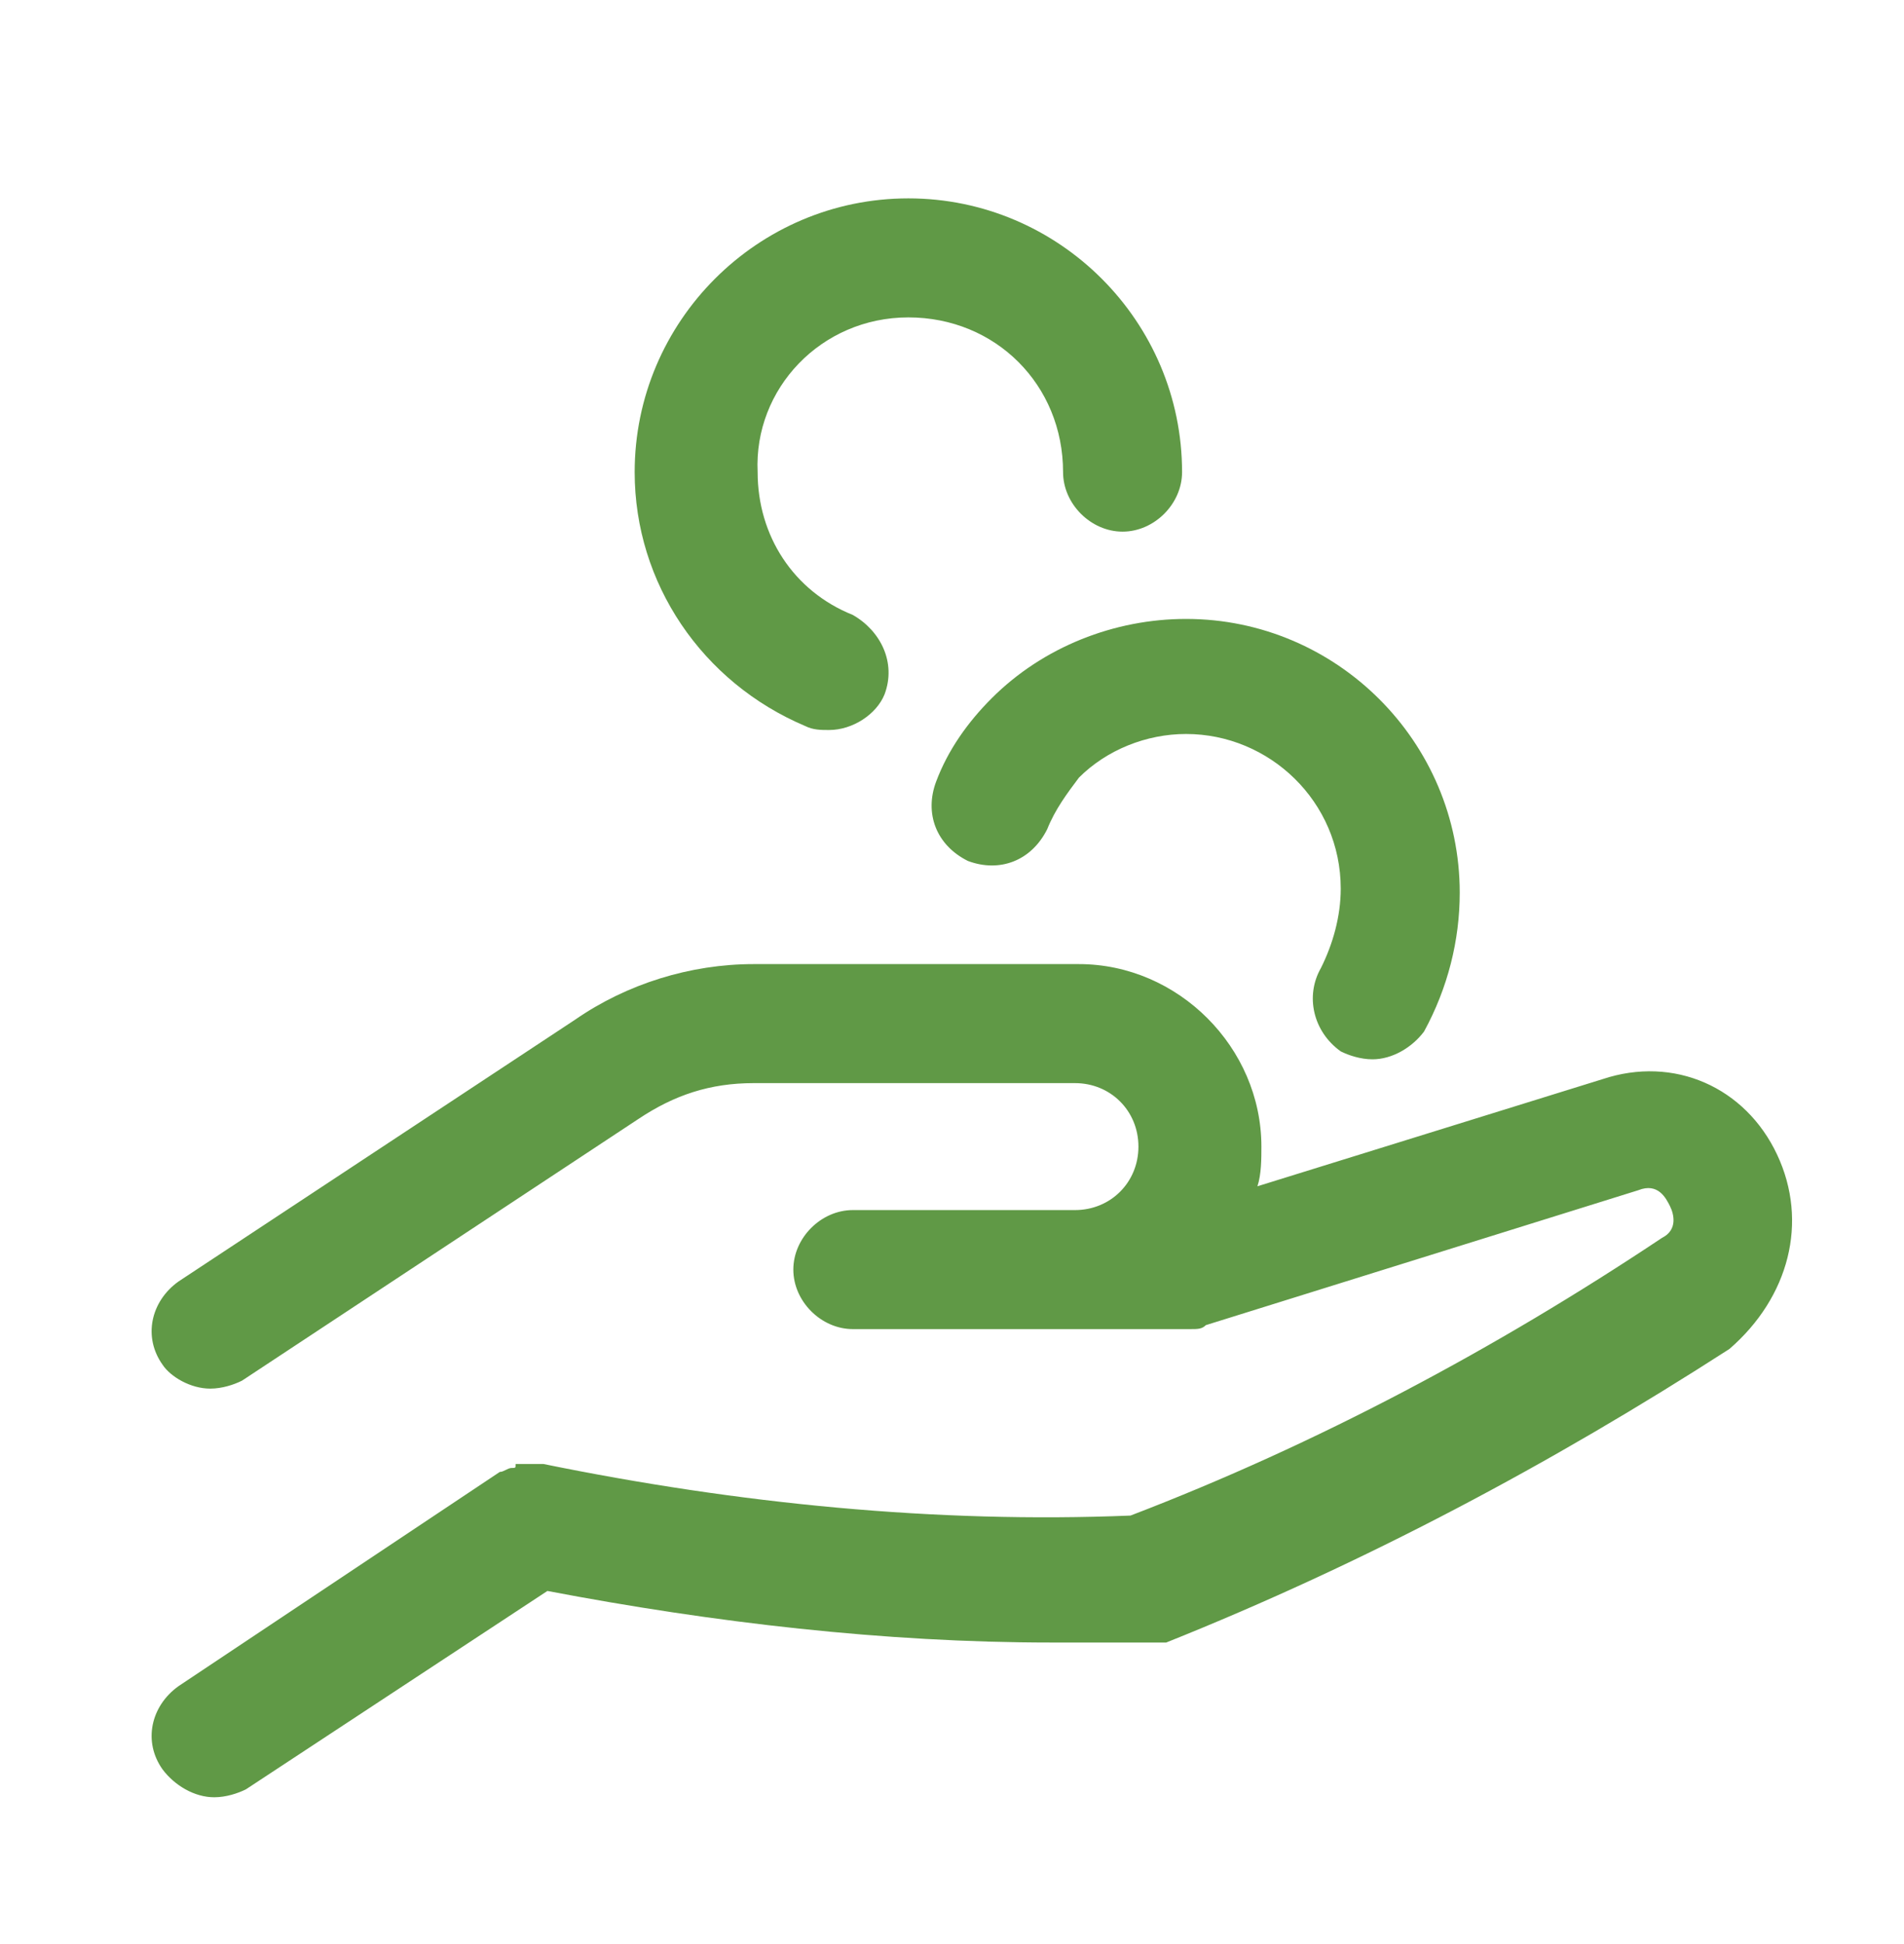
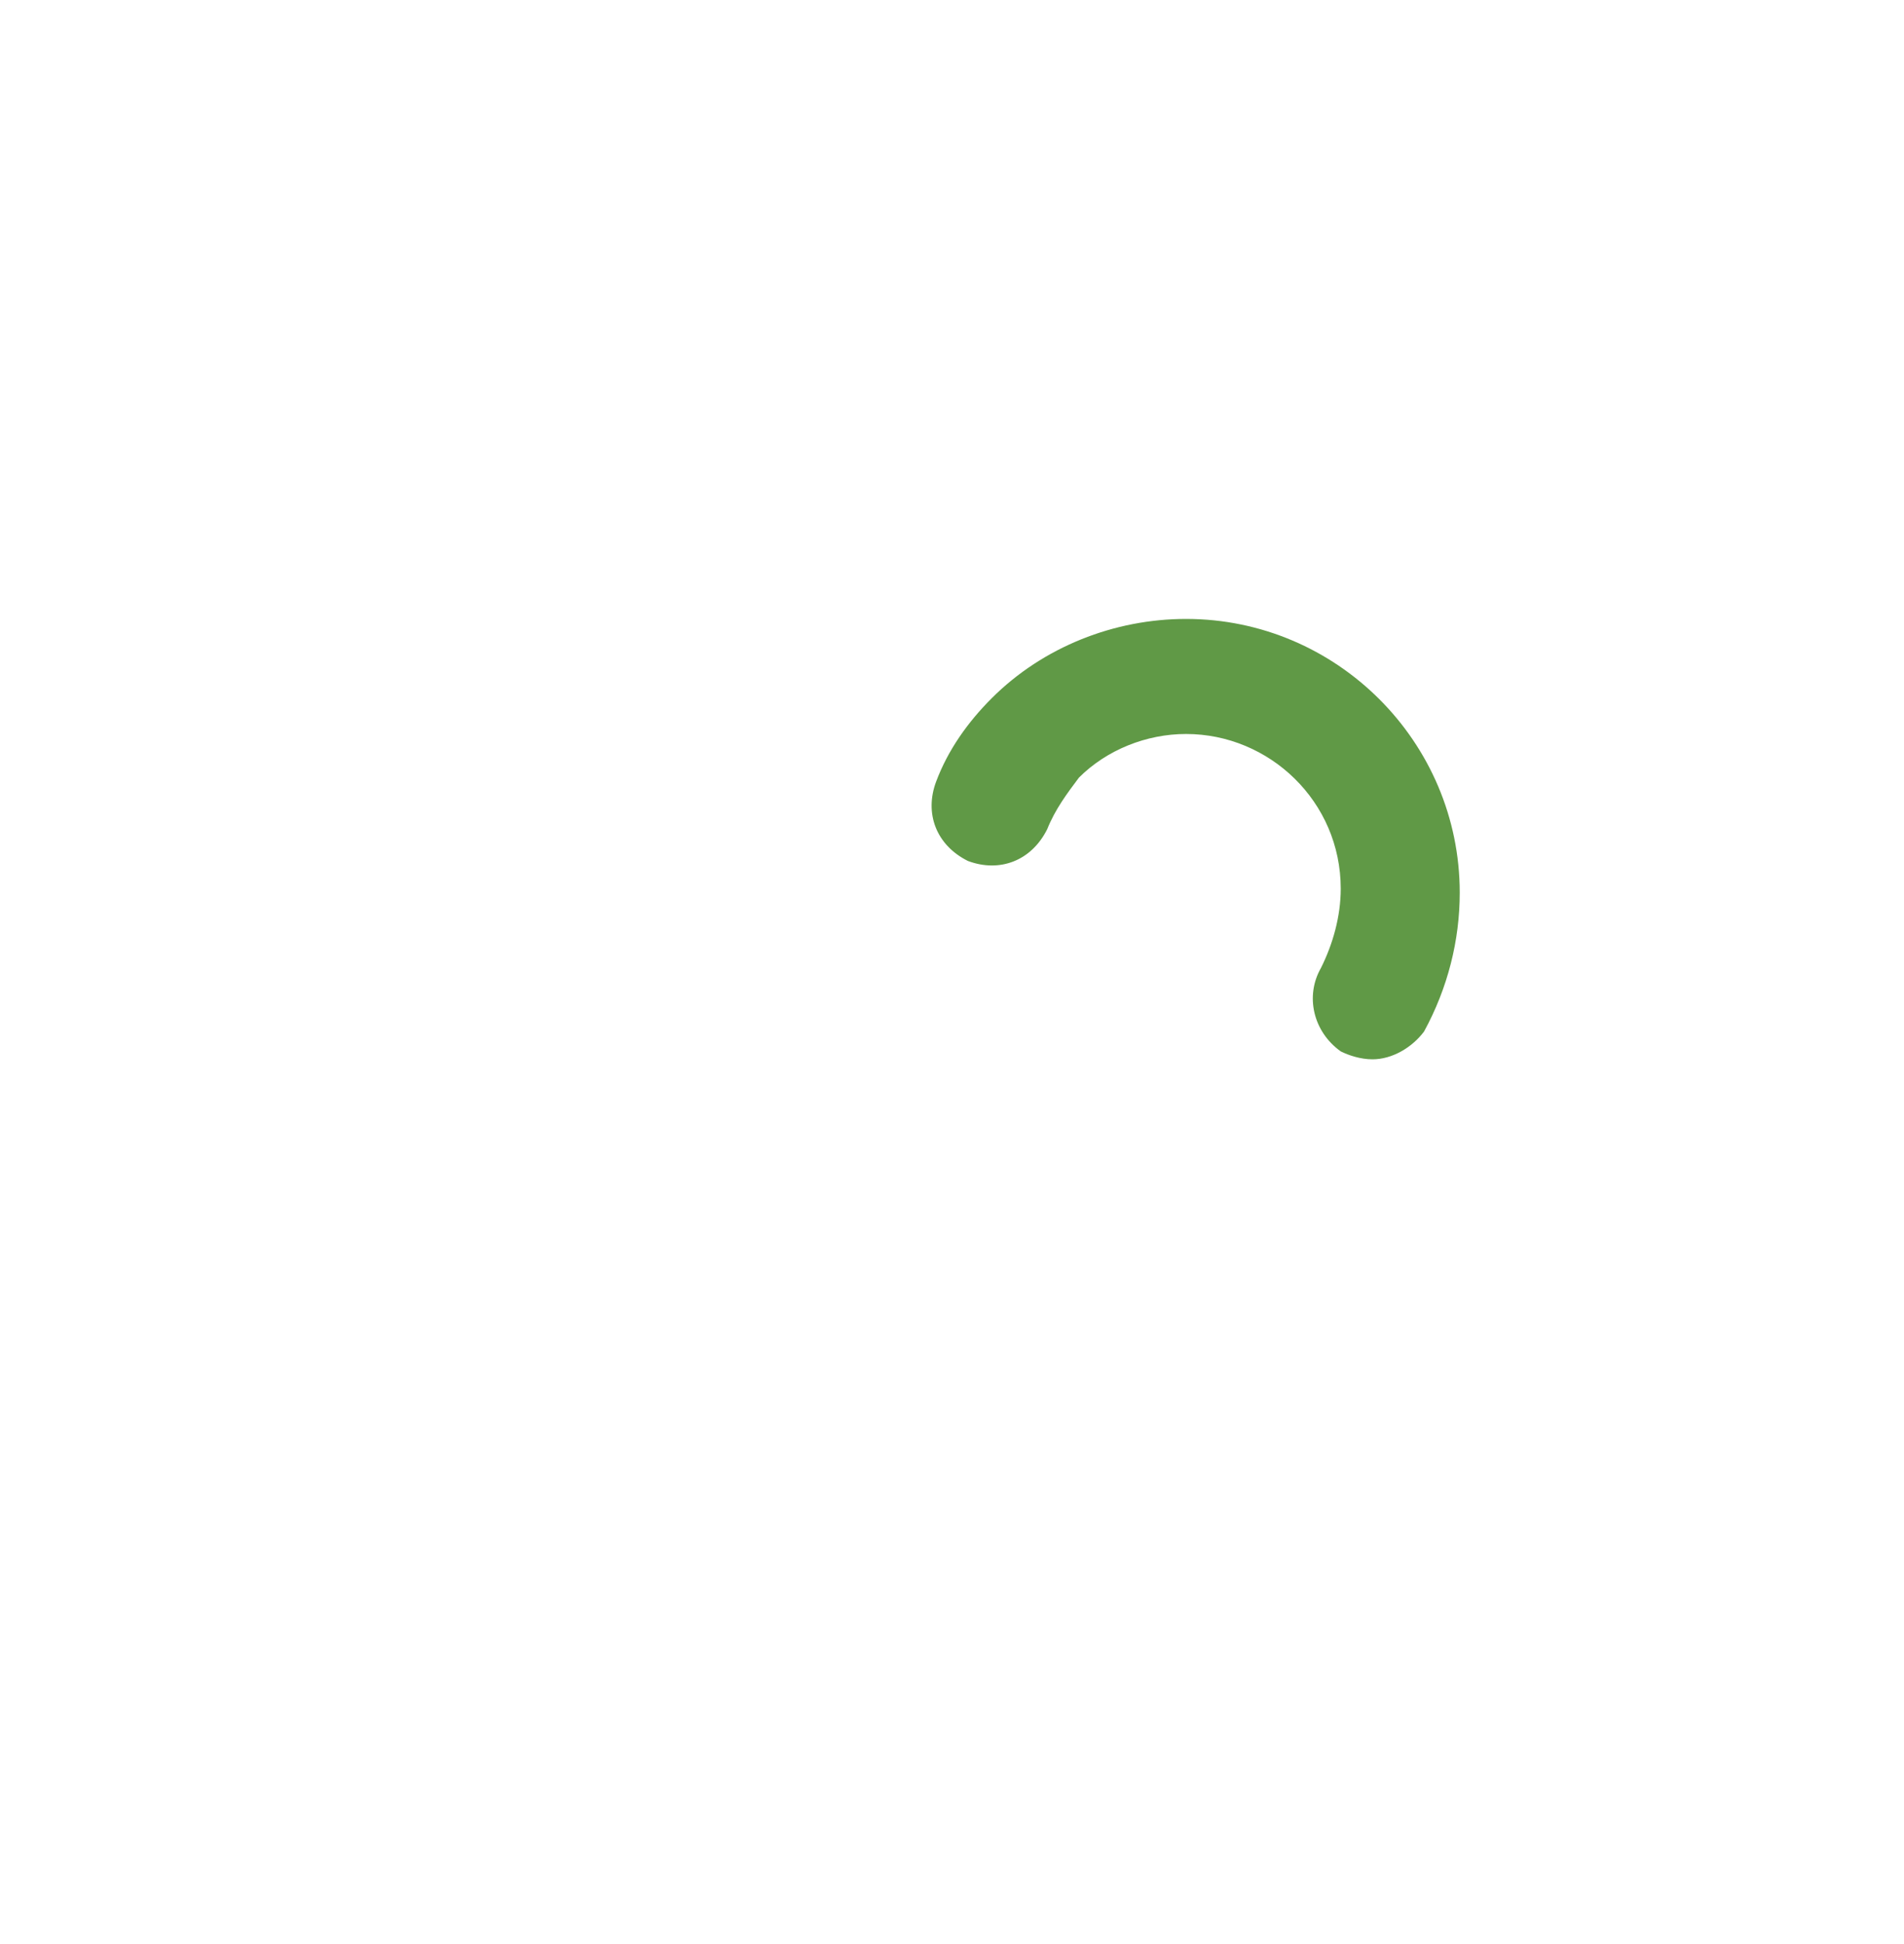
<svg xmlns="http://www.w3.org/2000/svg" id="Layer_1" x="0px" y="0px" viewBox="0 0 48 49" style="enable-background:new 0 0 48 49;" xml:space="preserve" fill="#609946" data-library="gosweb_dou" data-icon="stipendii_i_mery_podderzhki" data-color="#609946">
  <g>
-     <path class="st0" d="M44.8,29.1c-0.8-1.7-2.6-2.5-4.4-1.9l-8.7,2.7c0.1-0.3,0.1-0.7,0.1-1c0-2.5-2.1-4.6-4.6-4.6H19   c-1.6,0-3.2,0.5-4.5,1.4l-10,6.6c-0.7,0.5-0.9,1.4-0.4,2.1C4.3,34.7,4.8,35,5.3,35c0.3,0,0.6-0.1,0.8-0.2l10-6.6   c0.9-0.6,1.8-0.9,2.9-0.9h8.1c0.9,0,1.6,0.7,1.6,1.6c0,0.9-0.7,1.6-1.6,1.6h-5.6c-0.8,0-1.5,0.7-1.5,1.5s0.7,1.5,1.5,1.5h3.9   c0,0,0,0,0,0h1.7c0,0,0,0,0,0H30c0.2,0,0.3,0,0.4-0.1L41.3,30c0.5-0.2,0.7,0.2,0.8,0.4c0.1,0.2,0.2,0.6-0.2,0.8   c-4.2,2.8-8.7,5.2-13.4,7c-4.9,0.2-9.9-0.3-14.8-1.3c0,0,0,0,0,0c-0.1,0-0.2,0-0.3,0c0,0,0,0,0,0c-0.1,0-0.2,0-0.3,0c0,0,0,0-0.1,0   C13,37,13,37,12.9,37c-0.1,0-0.2,0.1-0.3,0.1c0,0,0,0,0,0l-8.1,5.4c-0.7,0.5-0.9,1.4-0.4,2.1c0.3,0.4,0.8,0.7,1.3,0.7   c0.3,0,0.6-0.1,0.8-0.2l7.6-5c4.2,0.8,8.5,1.3,12.7,1.3c0.8,0,1.6,0,2.4,0c0,0,0.1,0,0.1,0c0.1,0,0.1,0,0.2,0c0,0,0.1,0,0.1,0   c0,0,0.1,0,0.1,0c5-2,9.7-4.5,14.2-7.4C45.1,32.7,45.6,30.8,44.8,29.1z" />
    <path class="st0" d="M23.6,19.7c-0.3,0.8,0,1.6,0.8,2c0.8,0.3,1.6,0,2-0.8c0.2-0.5,0.5-0.9,0.8-1.3c0.7-0.7,1.7-1.1,2.7-1.1   c2.1,0,3.9,1.7,3.9,3.9c0,0.7-0.2,1.4-0.5,2c-0.4,0.7-0.2,1.6,0.5,2.1c0.2,0.1,0.5,0.2,0.8,0.2c0.5,0,1-0.3,1.3-0.7   c0.6-1.1,0.9-2.3,0.9-3.5c0-3.8-3.1-6.9-6.9-6.9c-1.8,0-3.6,0.7-4.9,2C24.4,18.2,23.9,18.9,23.6,19.7z" />
-     <path class="st0" d="M20.3,18.3c0.2,0.1,0.4,0.1,0.6,0.1c0.6,0,1.2-0.4,1.4-0.9c0.3-0.8-0.1-1.6-0.8-2c-1.5-0.6-2.4-2-2.4-3.6   C19,9.8,20.7,8,22.9,8s3.9,1.7,3.9,3.9c0,0.8,0.7,1.5,1.5,1.5s1.5-0.7,1.5-1.5c0-3.8-3.1-6.9-6.9-6.9C19.1,5,16,8.1,16,11.9   C16,14.7,17.7,17.2,20.3,18.3z" />
  </g>
</svg>